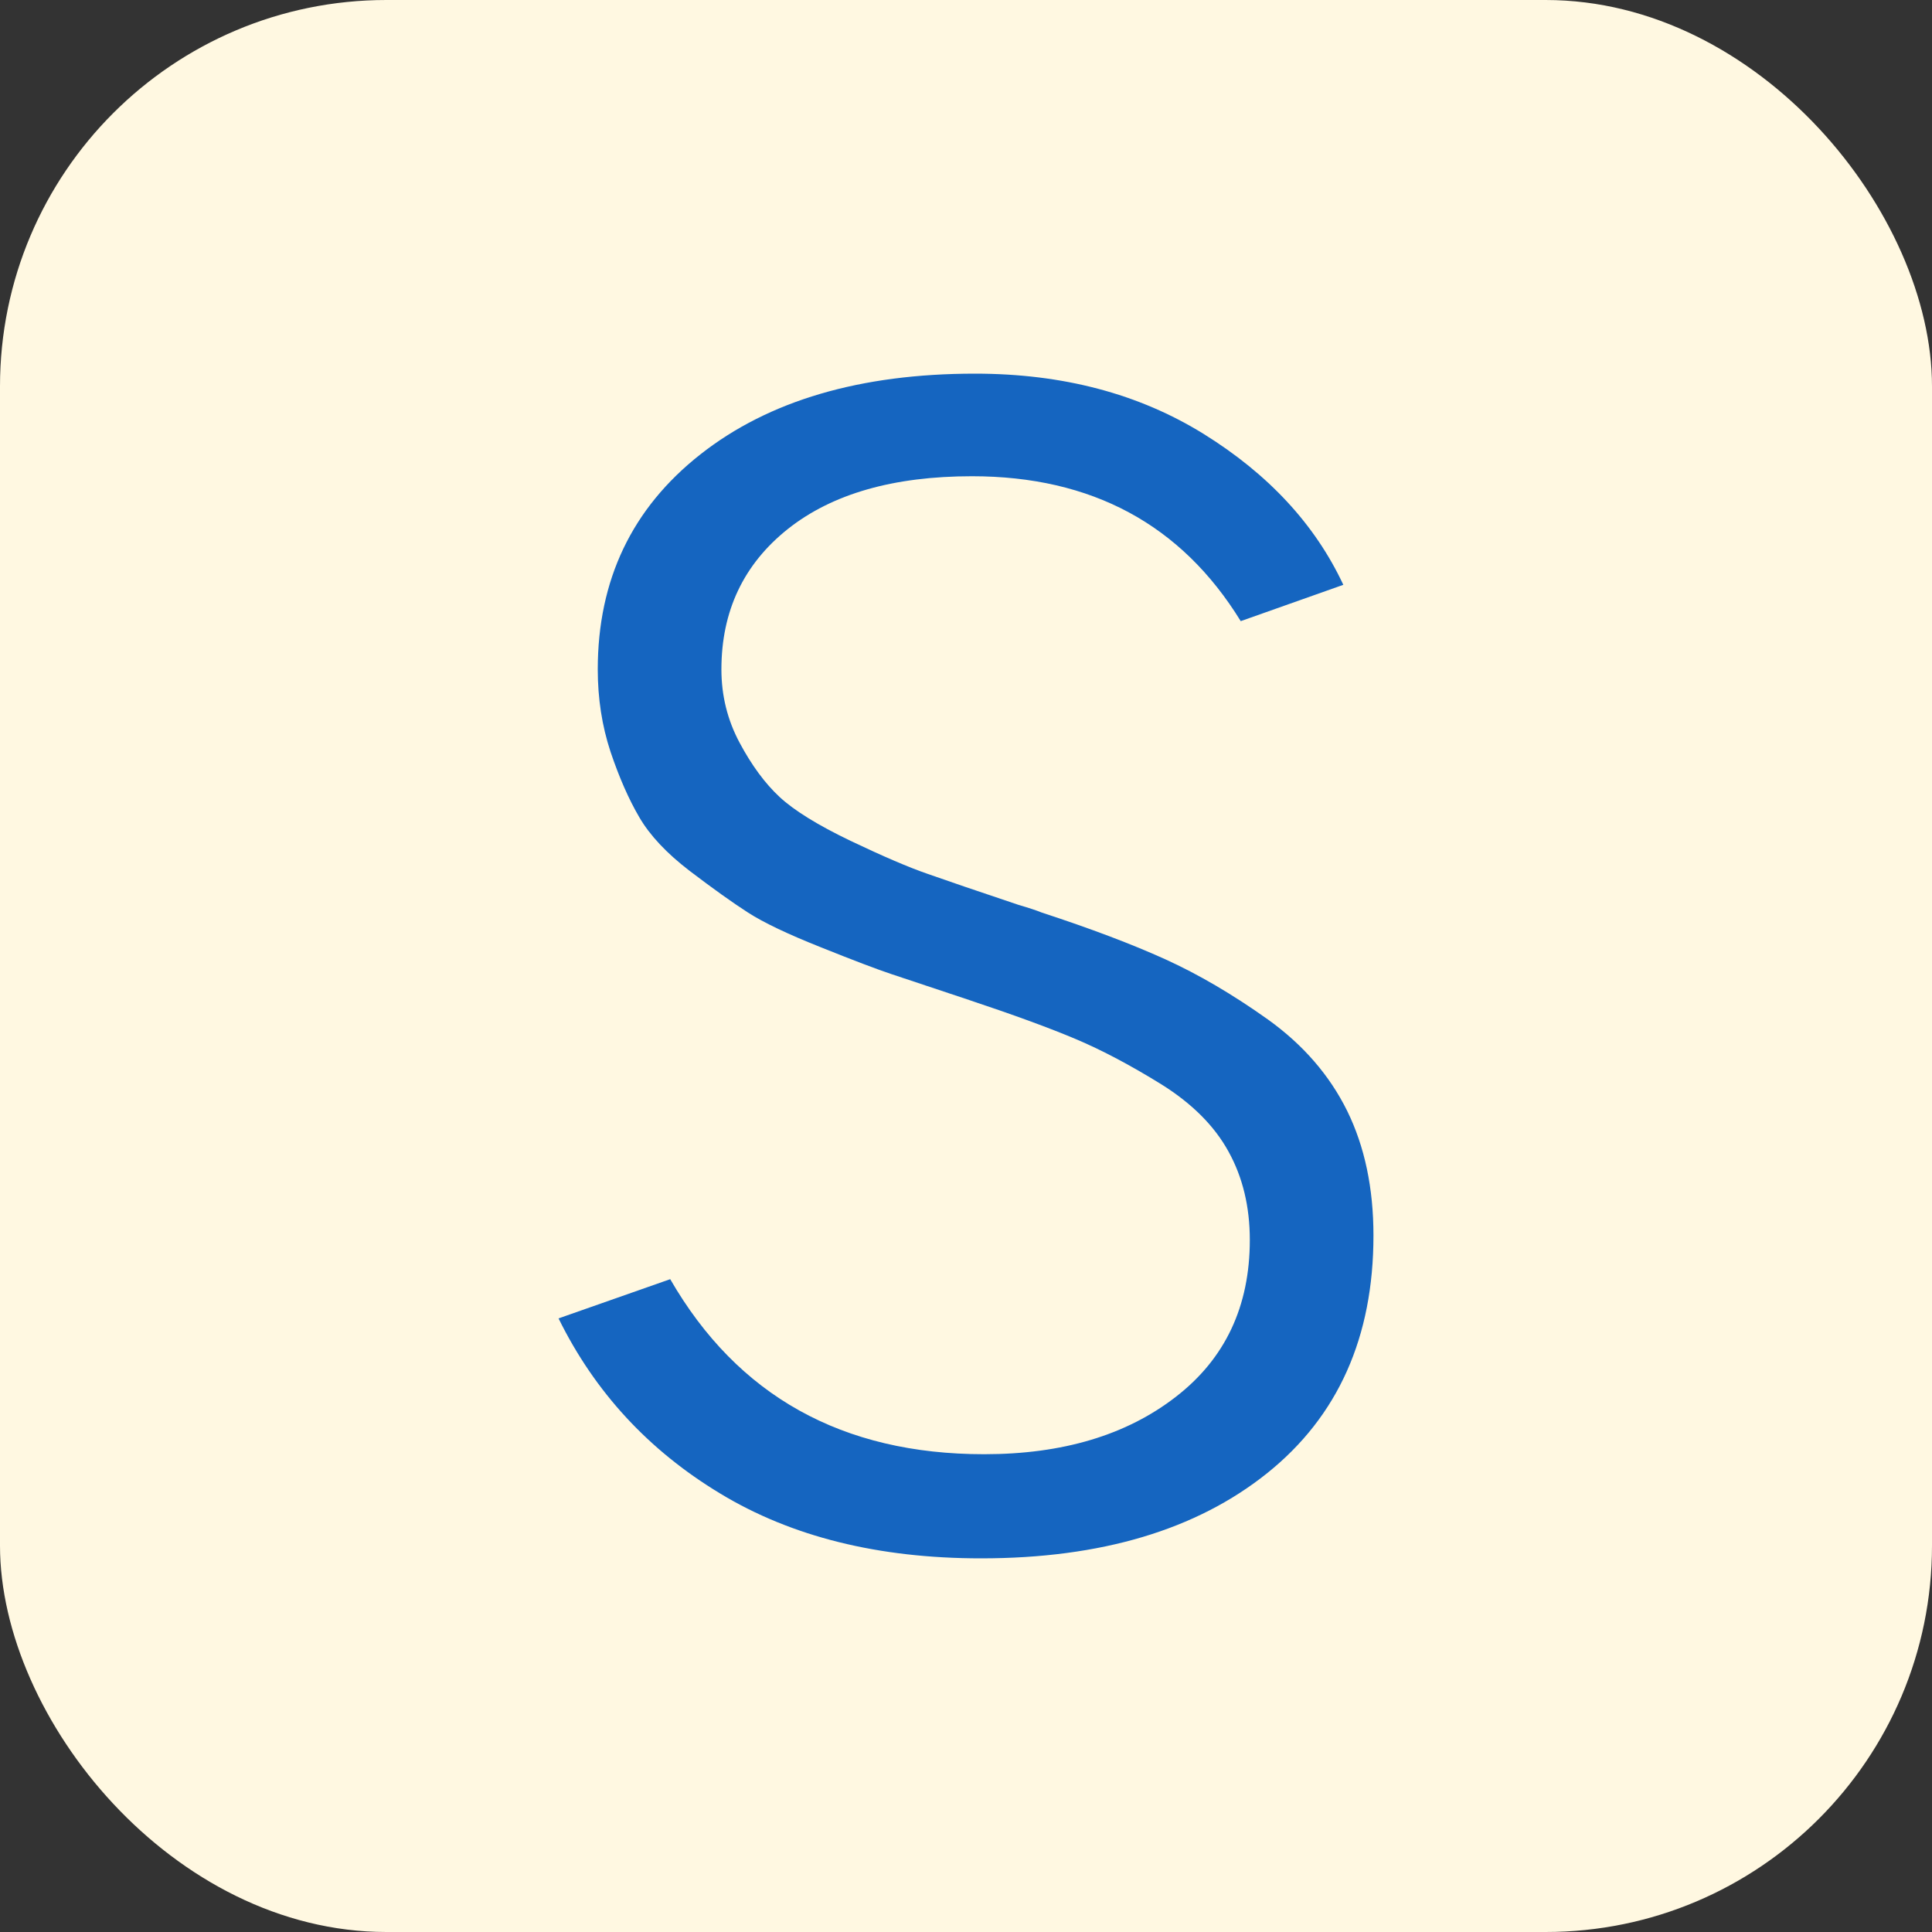
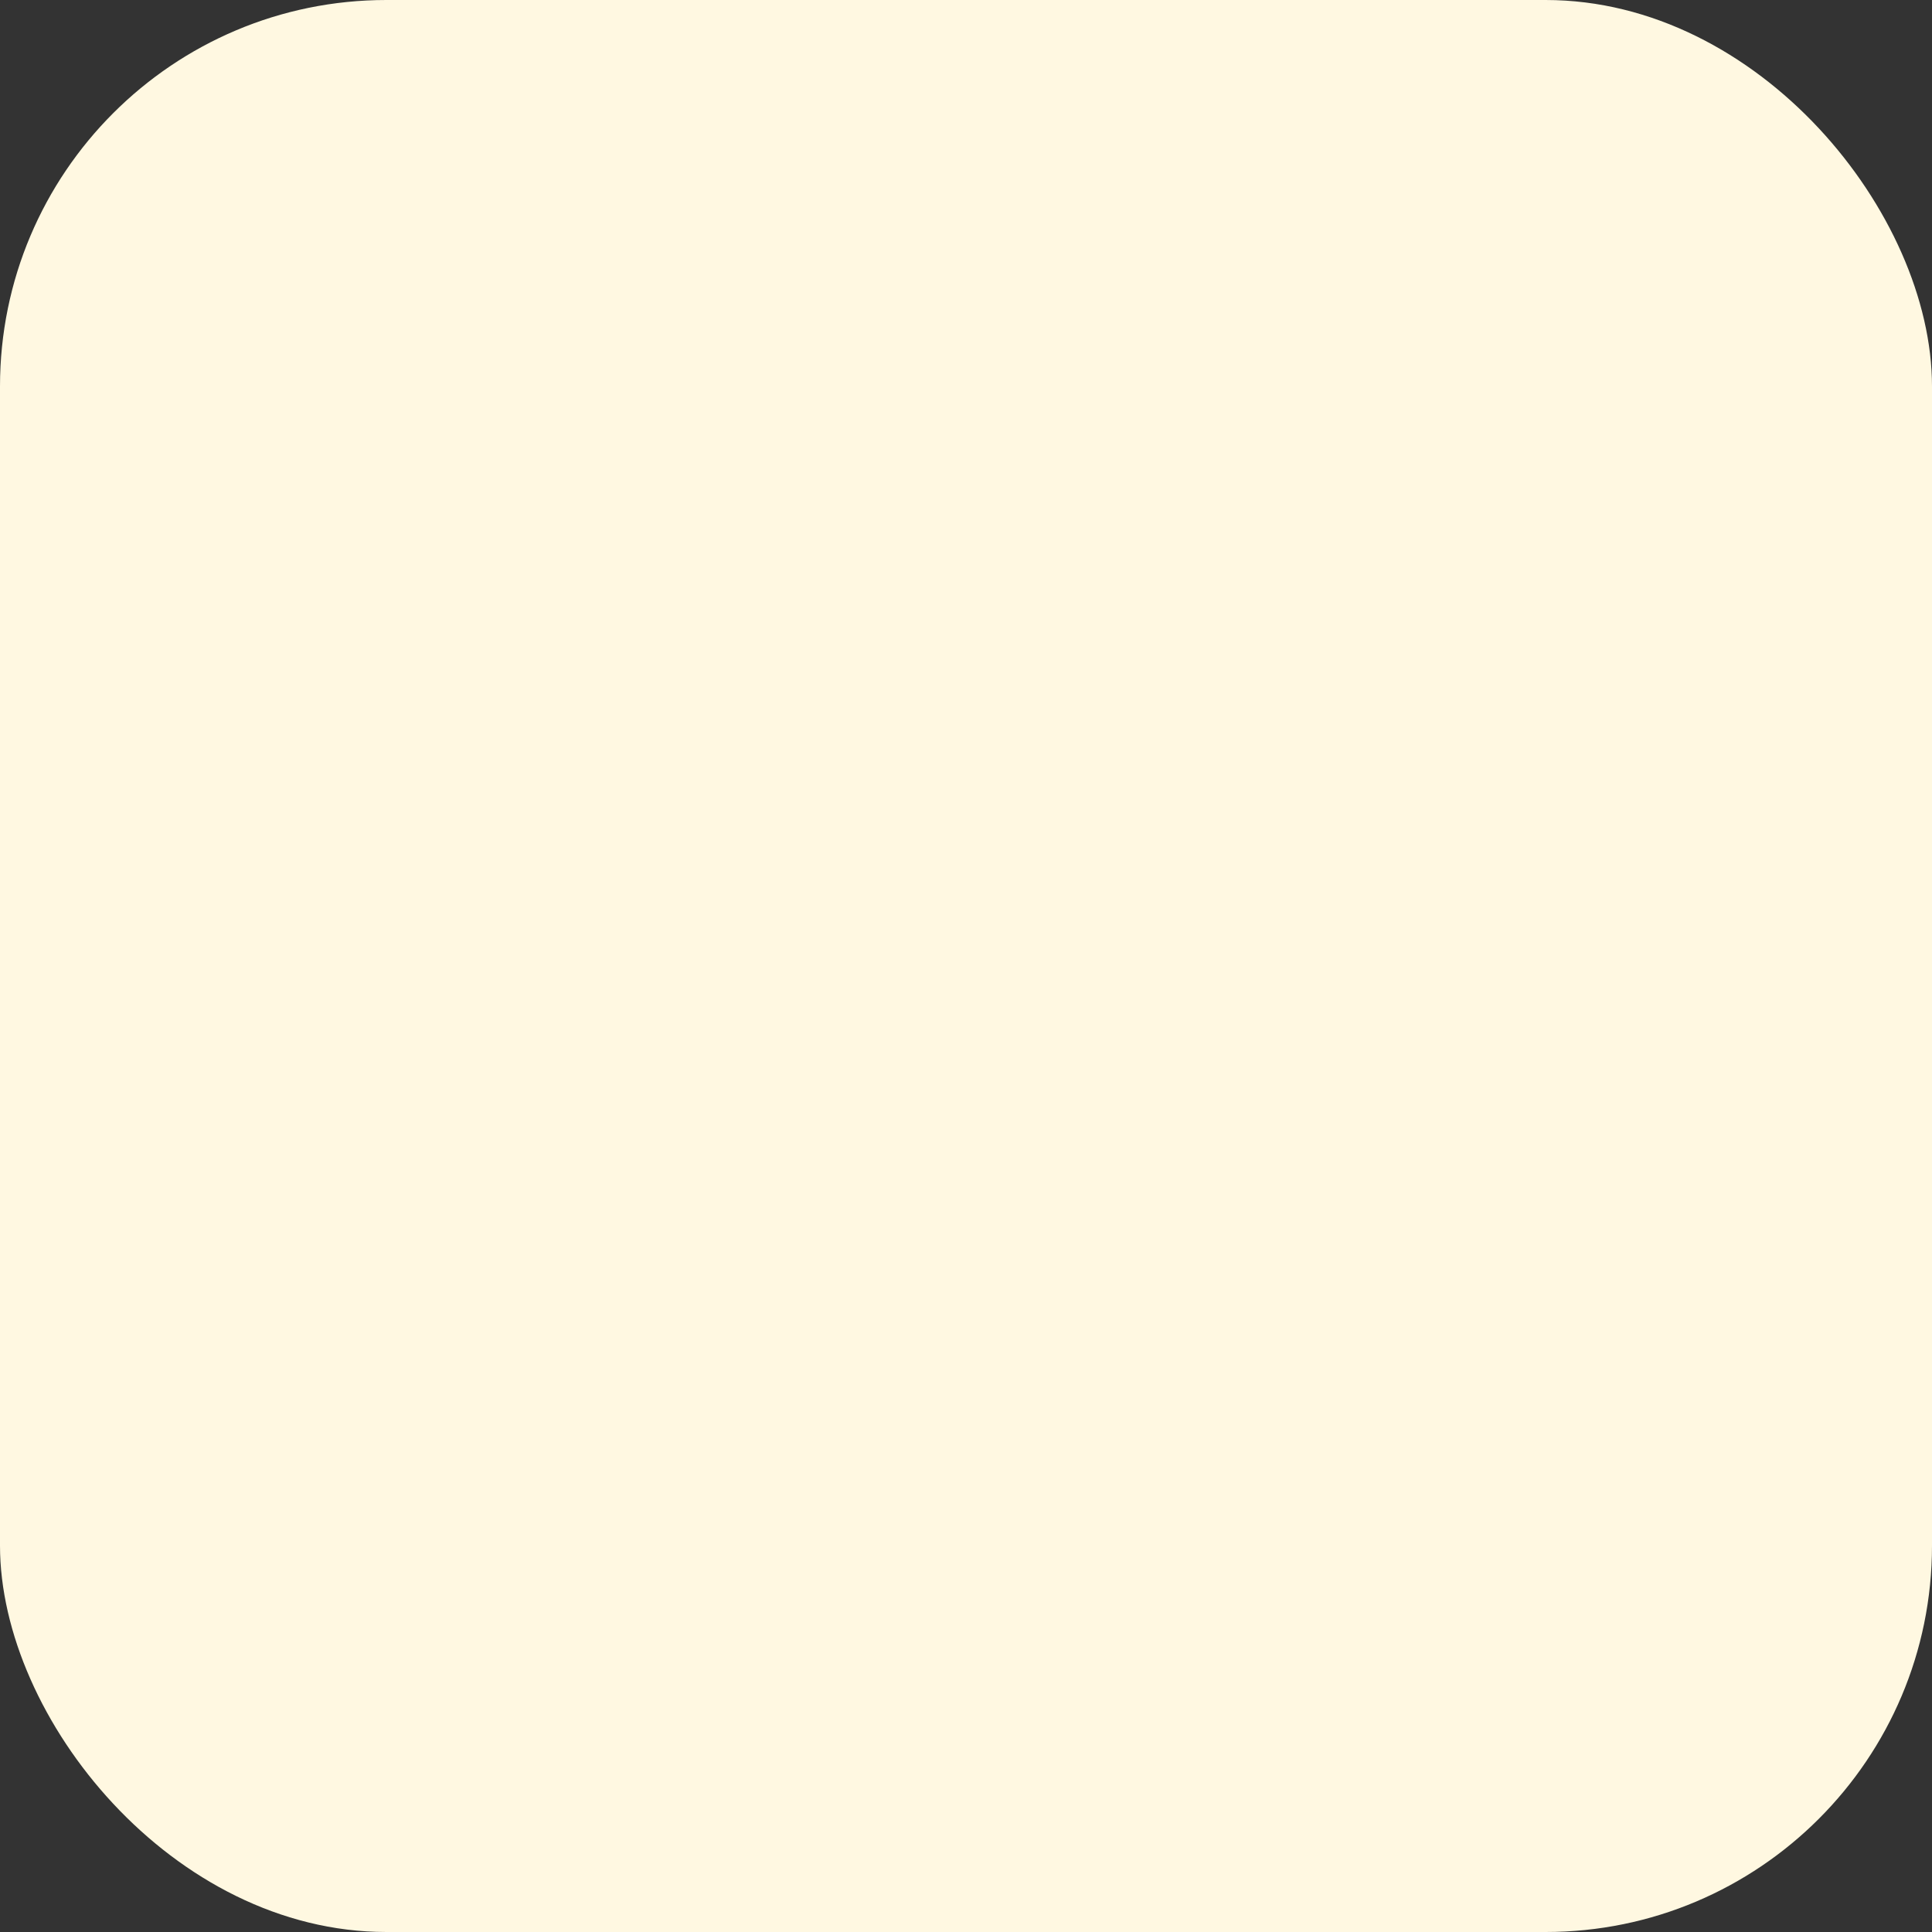
<svg xmlns="http://www.w3.org/2000/svg" width="256" height="256" viewBox="0 0 100 100">
  <rect x="0" y="0" width="100" height="100" fill="#333333" stroke="none" />
  <rect width="100" height="100" rx="20" fill="#fff8e1" />
-   <path fill="#1565c0" d="M28.91 68.24L28.91 68.24L34.69 66.21Q39.92 75.27 50.94 75.27L50.94 75.27Q57.03 75.27 60.86 72.30Q64.69 69.34 64.69 64.18L64.69 64.18Q64.69 61.60 63.59 59.61Q62.50 57.62 60.12 56.13Q57.73 54.65 55.70 53.79Q53.67 52.93 50.16 51.76L50.16 51.76Q47.34 50.82 46.17 50.43Q45 50.04 42.46 49.02Q39.92 48.01 38.71 47.23Q37.50 46.45 35.70 45.08Q33.91 43.71 33.09 42.30Q32.27 40.90 31.60 38.91Q30.94 36.91 30.94 34.65L30.94 34.65Q30.94 27.70 36.25 23.52Q41.56 19.34 50.47 19.34L50.47 19.34Q57.27 19.34 62.30 22.46Q67.34 25.59 69.53 30.27L69.53 30.27L64.22 32.15Q59.61 24.65 50.31 24.65L50.31 24.65Q44.22 24.65 40.78 27.38Q37.34 30.12 37.34 34.65L37.34 34.65Q37.34 36.68 38.28 38.44Q39.22 40.20 40.35 41.25Q41.48 42.30 44.02 43.52Q46.56 44.73 48.01 45.23Q49.45 45.74 52.73 46.84L52.73 46.84Q53.52 47.07 53.91 47.23L53.91 47.23Q57.73 48.48 60.31 49.65Q62.89 50.82 65.63 52.77Q68.36 54.73 69.73 57.50Q71.09 60.27 71.09 63.95L71.09 63.95Q71.09 71.84 65.59 76.25Q60.08 80.66 50.78 80.66L50.78 80.66Q42.81 80.66 37.27 77.30Q31.72 73.95 28.91 68.24Z" />
</svg>